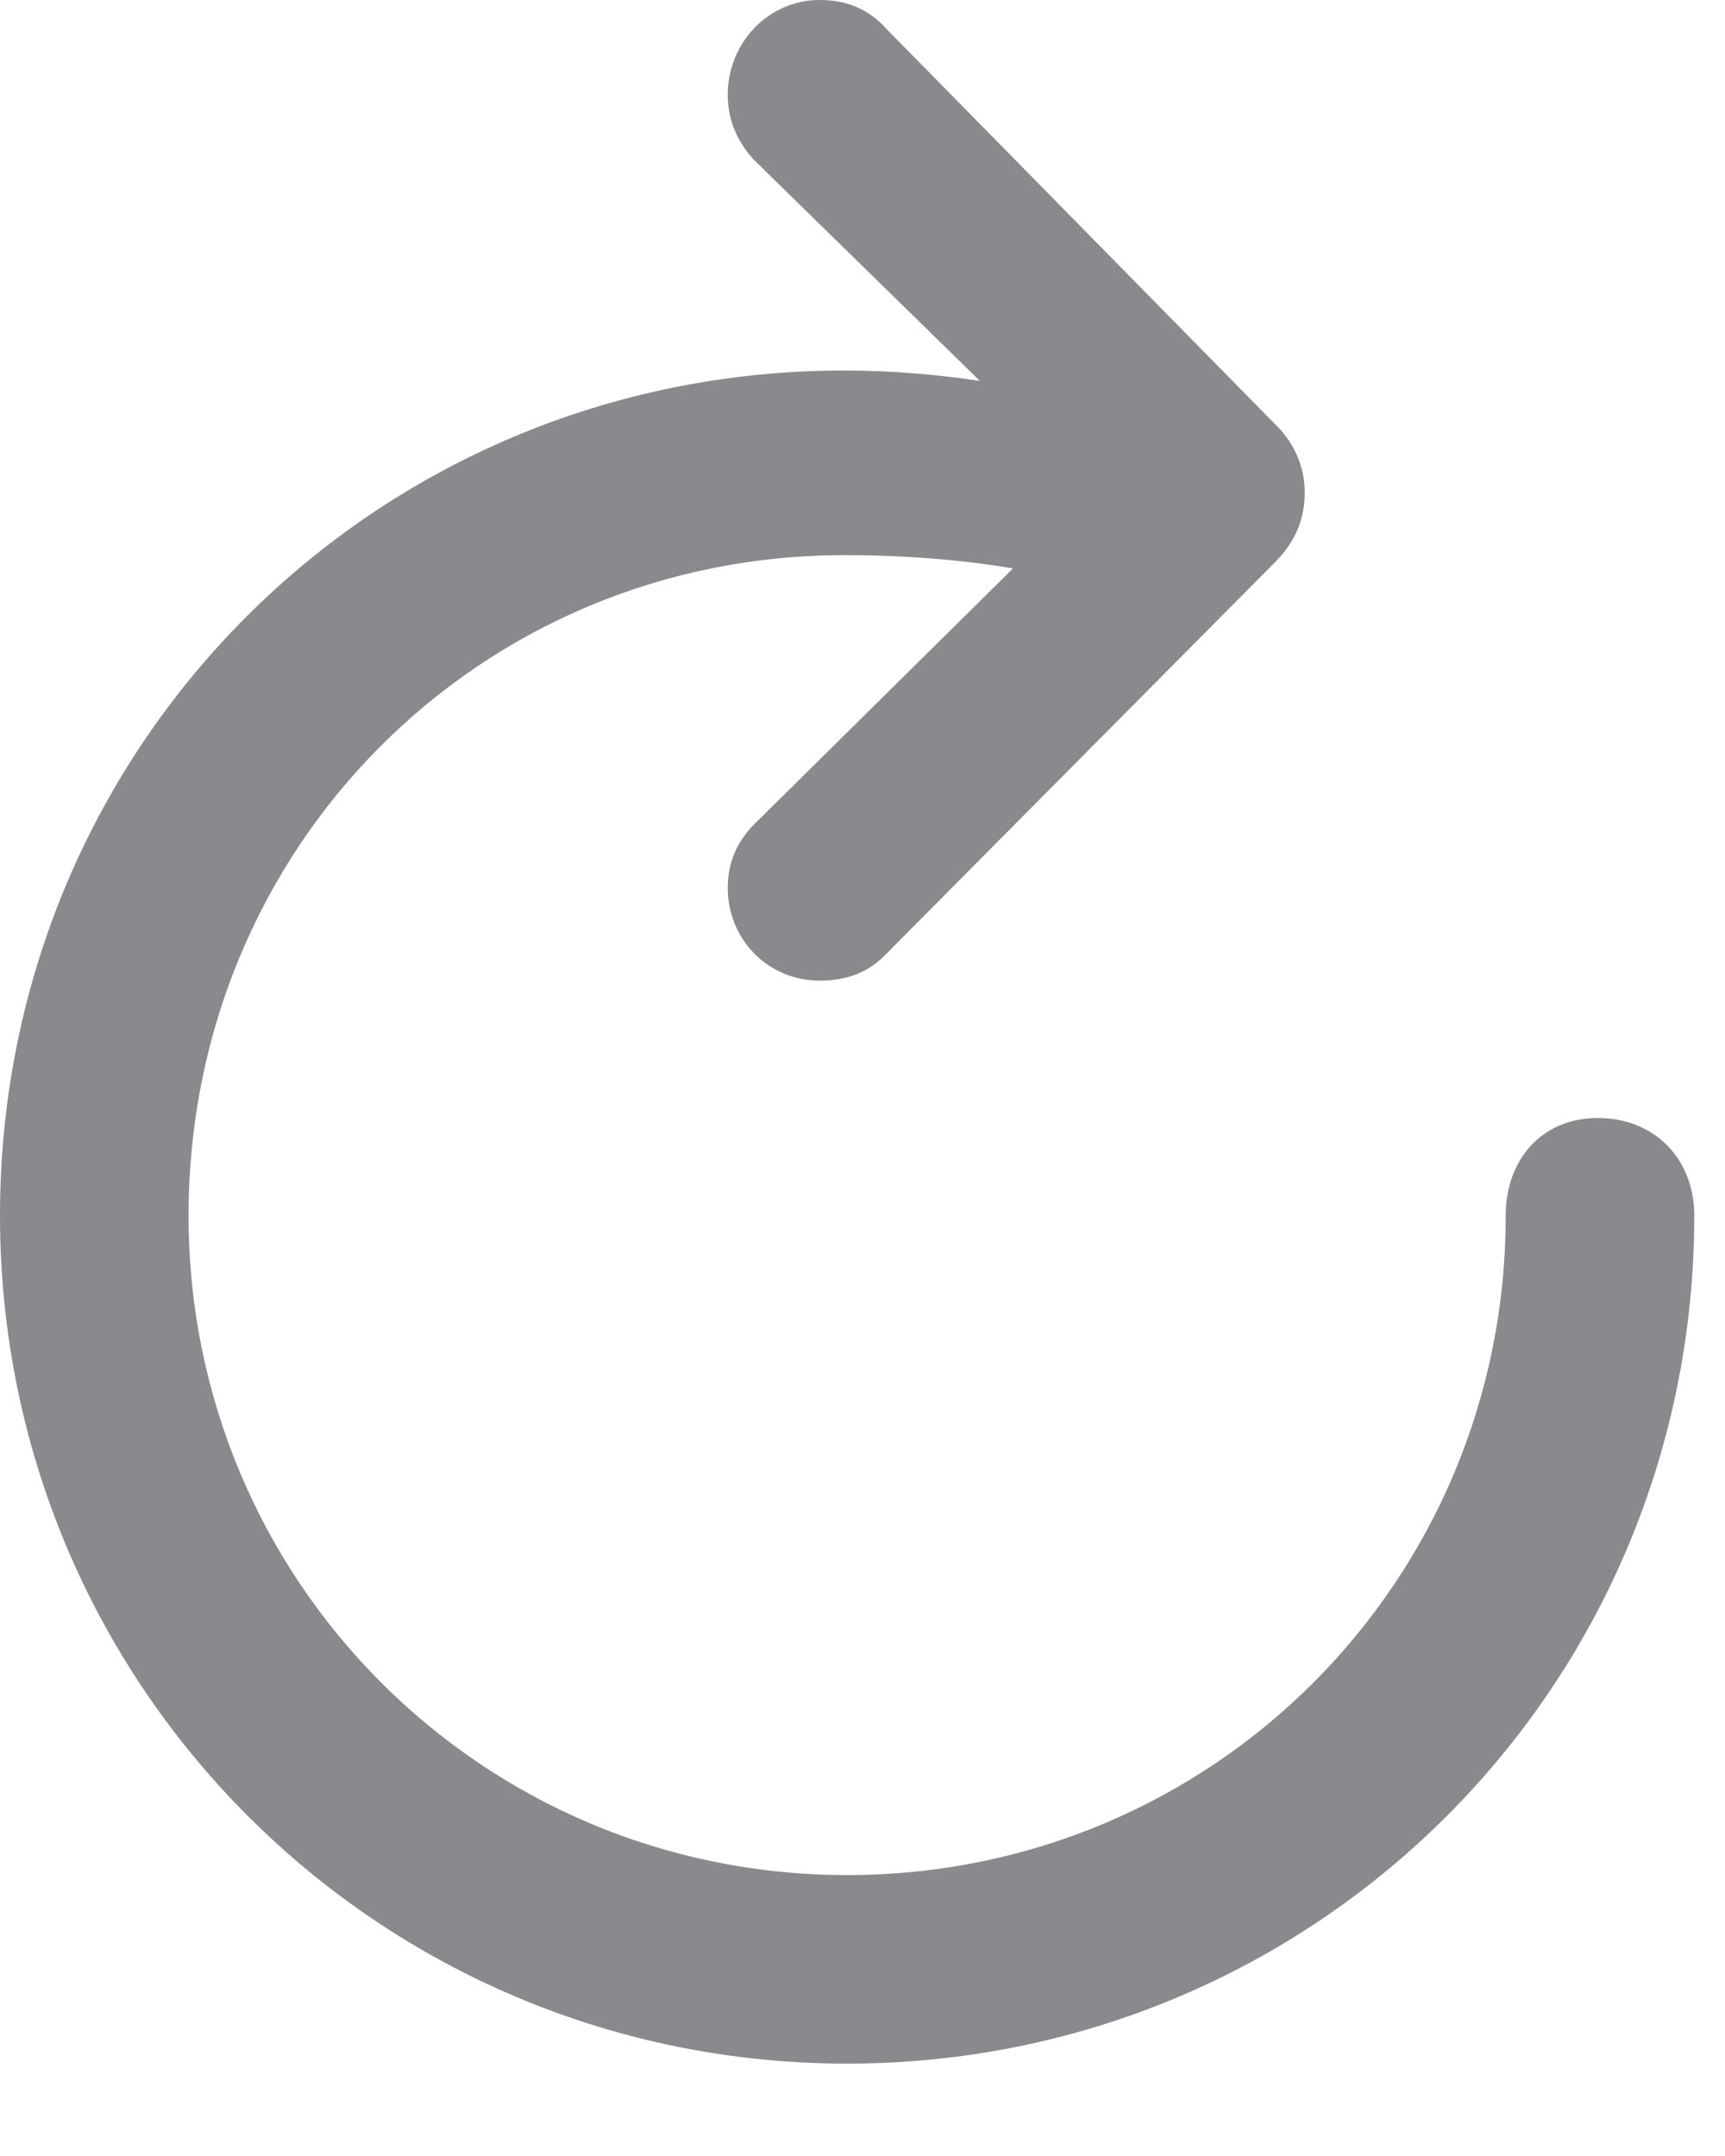
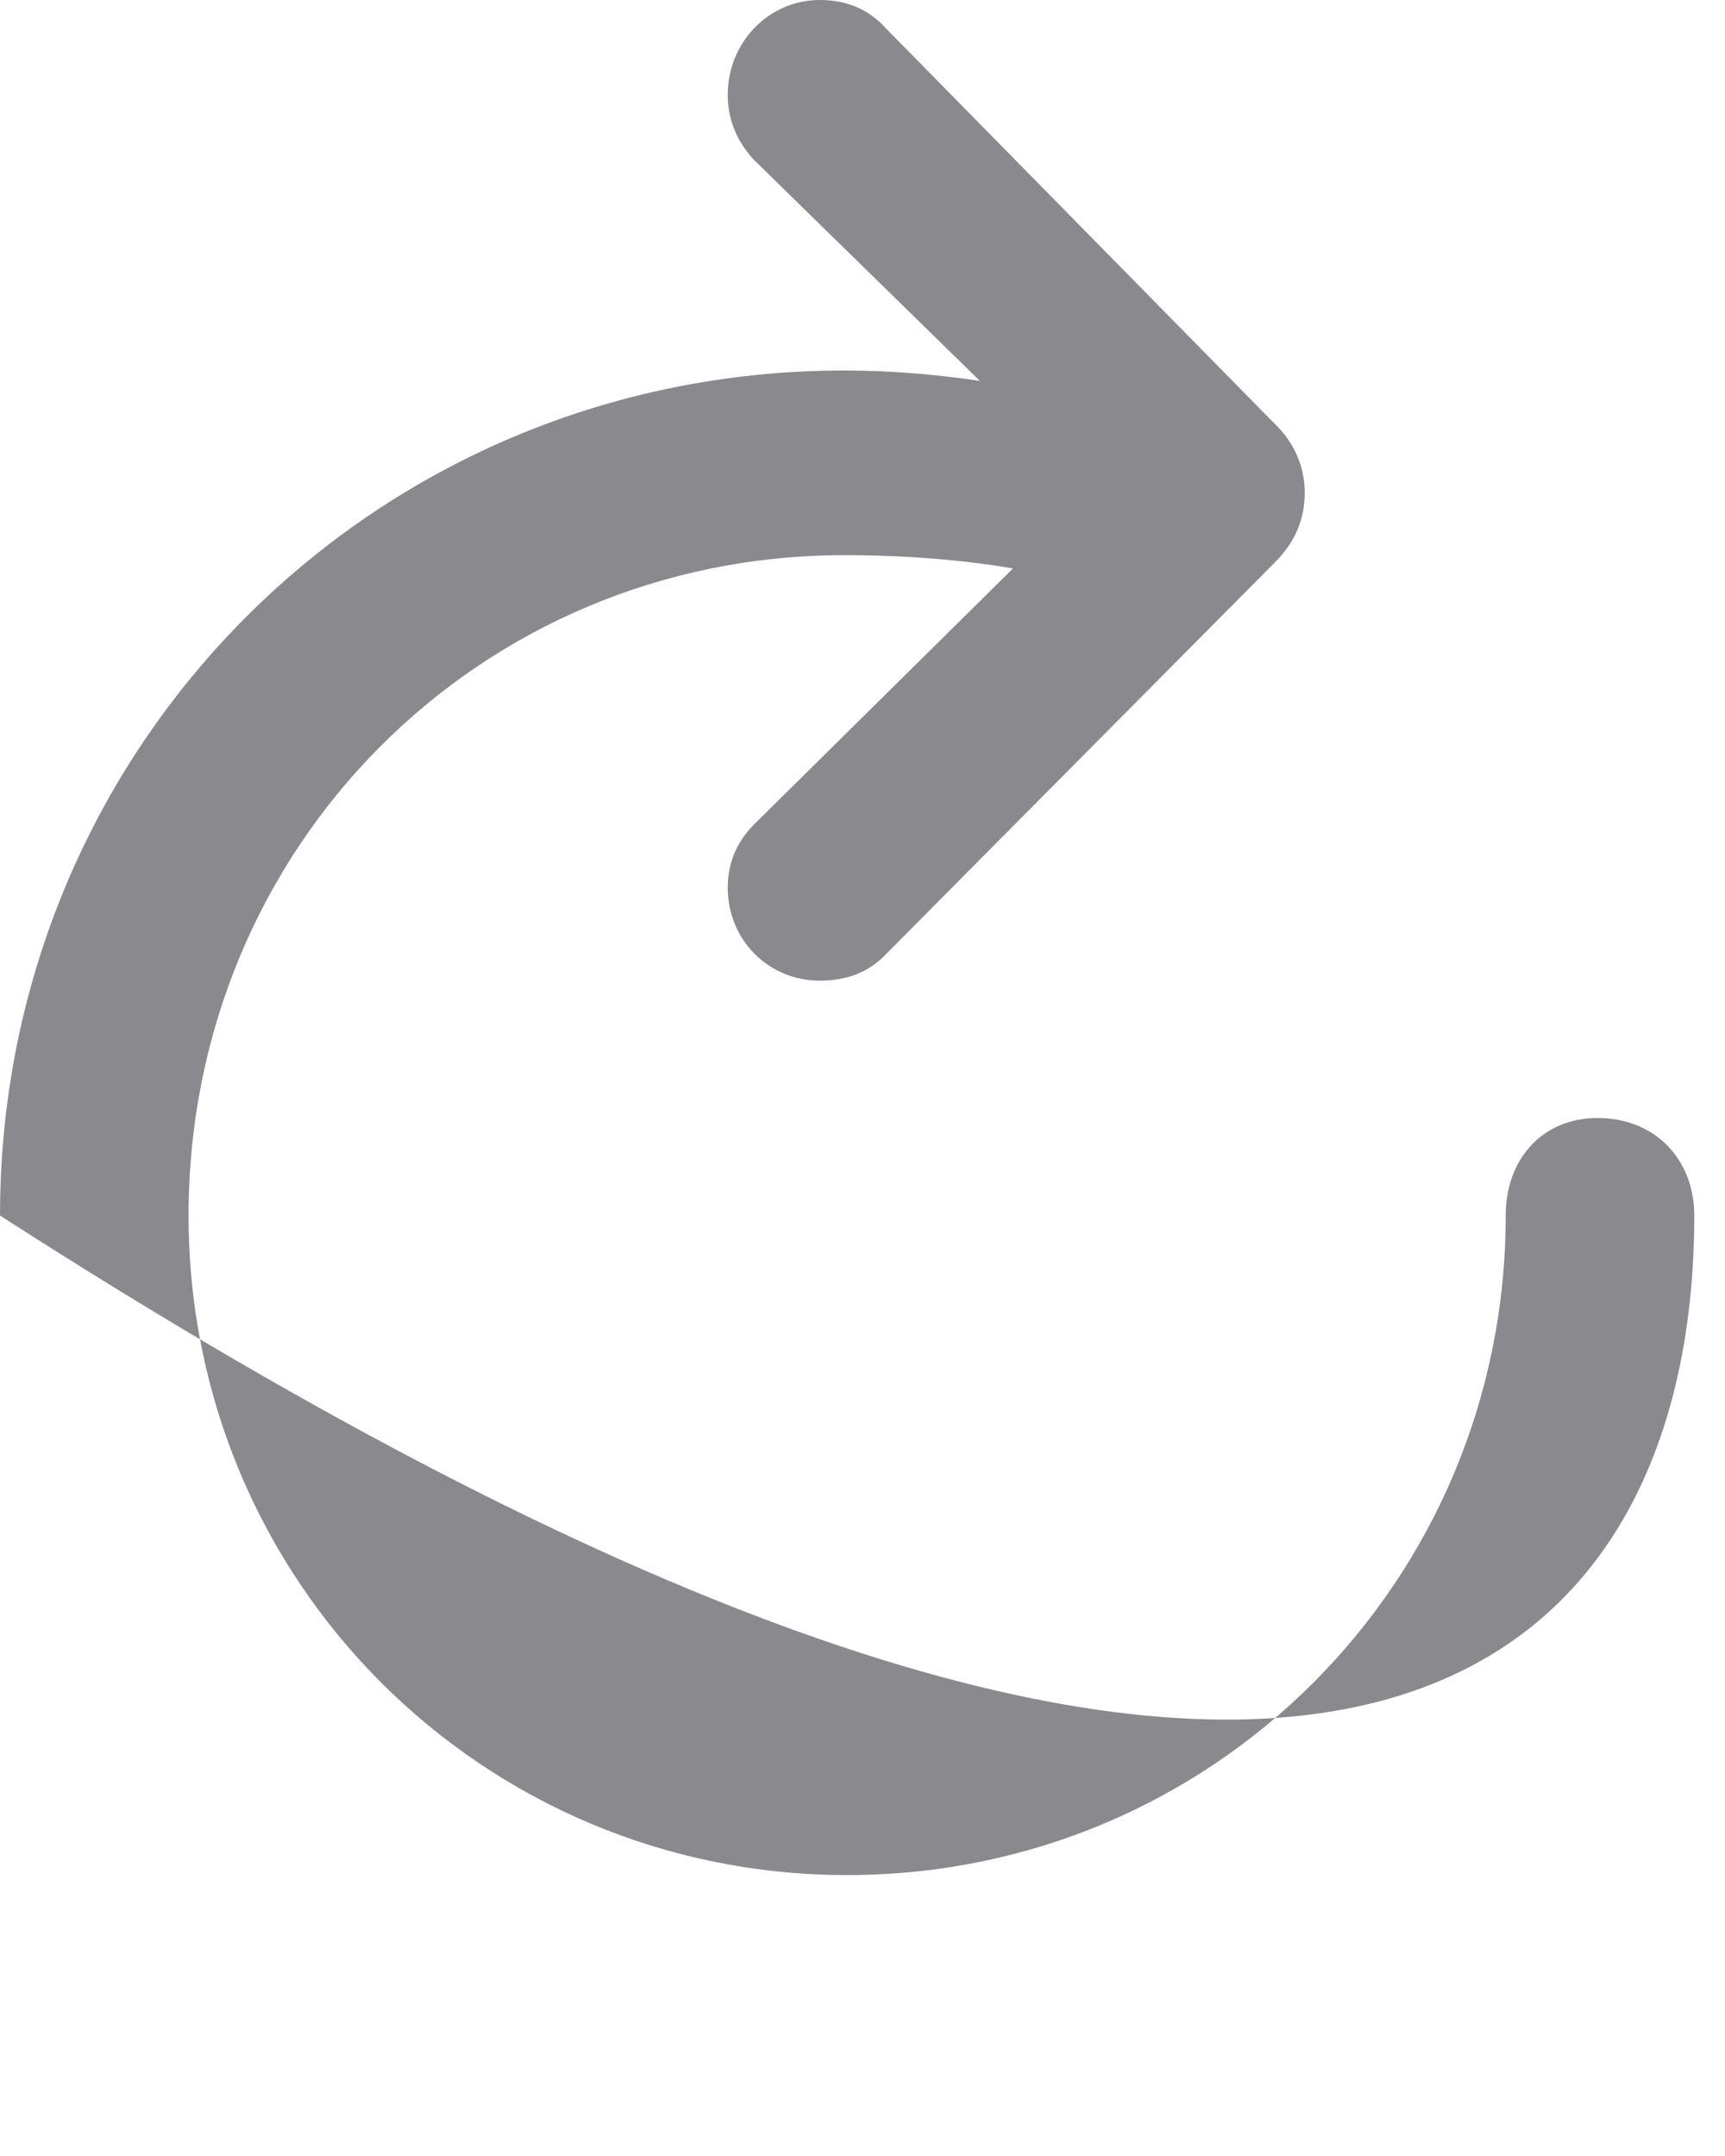
<svg xmlns="http://www.w3.org/2000/svg" width="16" height="20" viewBox="0 0 16 20" fill="none">
-   <path d="M7.603 9.097C7.857 9.097 8.06 9.018 8.218 8.851L11.821 5.221C12.015 5.027 12.102 4.816 12.102 4.57C12.102 4.333 12.006 4.104 11.821 3.929L8.218 0.264C8.06 0.088 7.857 0 7.603 0C7.128 0 6.75 0.396 6.75 0.879C6.75 1.116 6.838 1.31 6.987 1.477L9.088 3.533C8.675 3.472 8.253 3.437 7.831 3.437C3.48 3.437 0 6.917 0 11.276C0 15.636 3.507 19.143 7.857 19.143C12.217 19.143 15.715 15.636 15.715 11.276C15.715 10.749 15.346 10.371 14.818 10.371C14.309 10.371 13.966 10.749 13.966 11.276C13.966 14.669 11.25 17.394 7.857 17.394C4.474 17.394 1.749 14.669 1.749 11.276C1.749 7.857 4.447 5.15 7.831 5.15C8.402 5.15 8.93 5.194 9.396 5.273L6.996 7.646C6.838 7.805 6.75 7.998 6.75 8.235C6.75 8.719 7.128 9.097 7.603 9.097Z" fill="#8A8A8E" />
+   <path d="M7.603 9.097C7.857 9.097 8.06 9.018 8.218 8.851L11.821 5.221C12.015 5.027 12.102 4.816 12.102 4.57C12.102 4.333 12.006 4.104 11.821 3.929L8.218 0.264C8.06 0.088 7.857 0 7.603 0C7.128 0 6.75 0.396 6.75 0.879C6.75 1.116 6.838 1.31 6.987 1.477L9.088 3.533C8.675 3.472 8.253 3.437 7.831 3.437C3.48 3.437 0 6.917 0 11.276C12.217 19.143 15.715 15.636 15.715 11.276C15.715 10.749 15.346 10.371 14.818 10.371C14.309 10.371 13.966 10.749 13.966 11.276C13.966 14.669 11.25 17.394 7.857 17.394C4.474 17.394 1.749 14.669 1.749 11.276C1.749 7.857 4.447 5.15 7.831 5.15C8.402 5.15 8.93 5.194 9.396 5.273L6.996 7.646C6.838 7.805 6.75 7.998 6.75 8.235C6.75 8.719 7.128 9.097 7.603 9.097Z" fill="#8A8A8E" />
</svg>